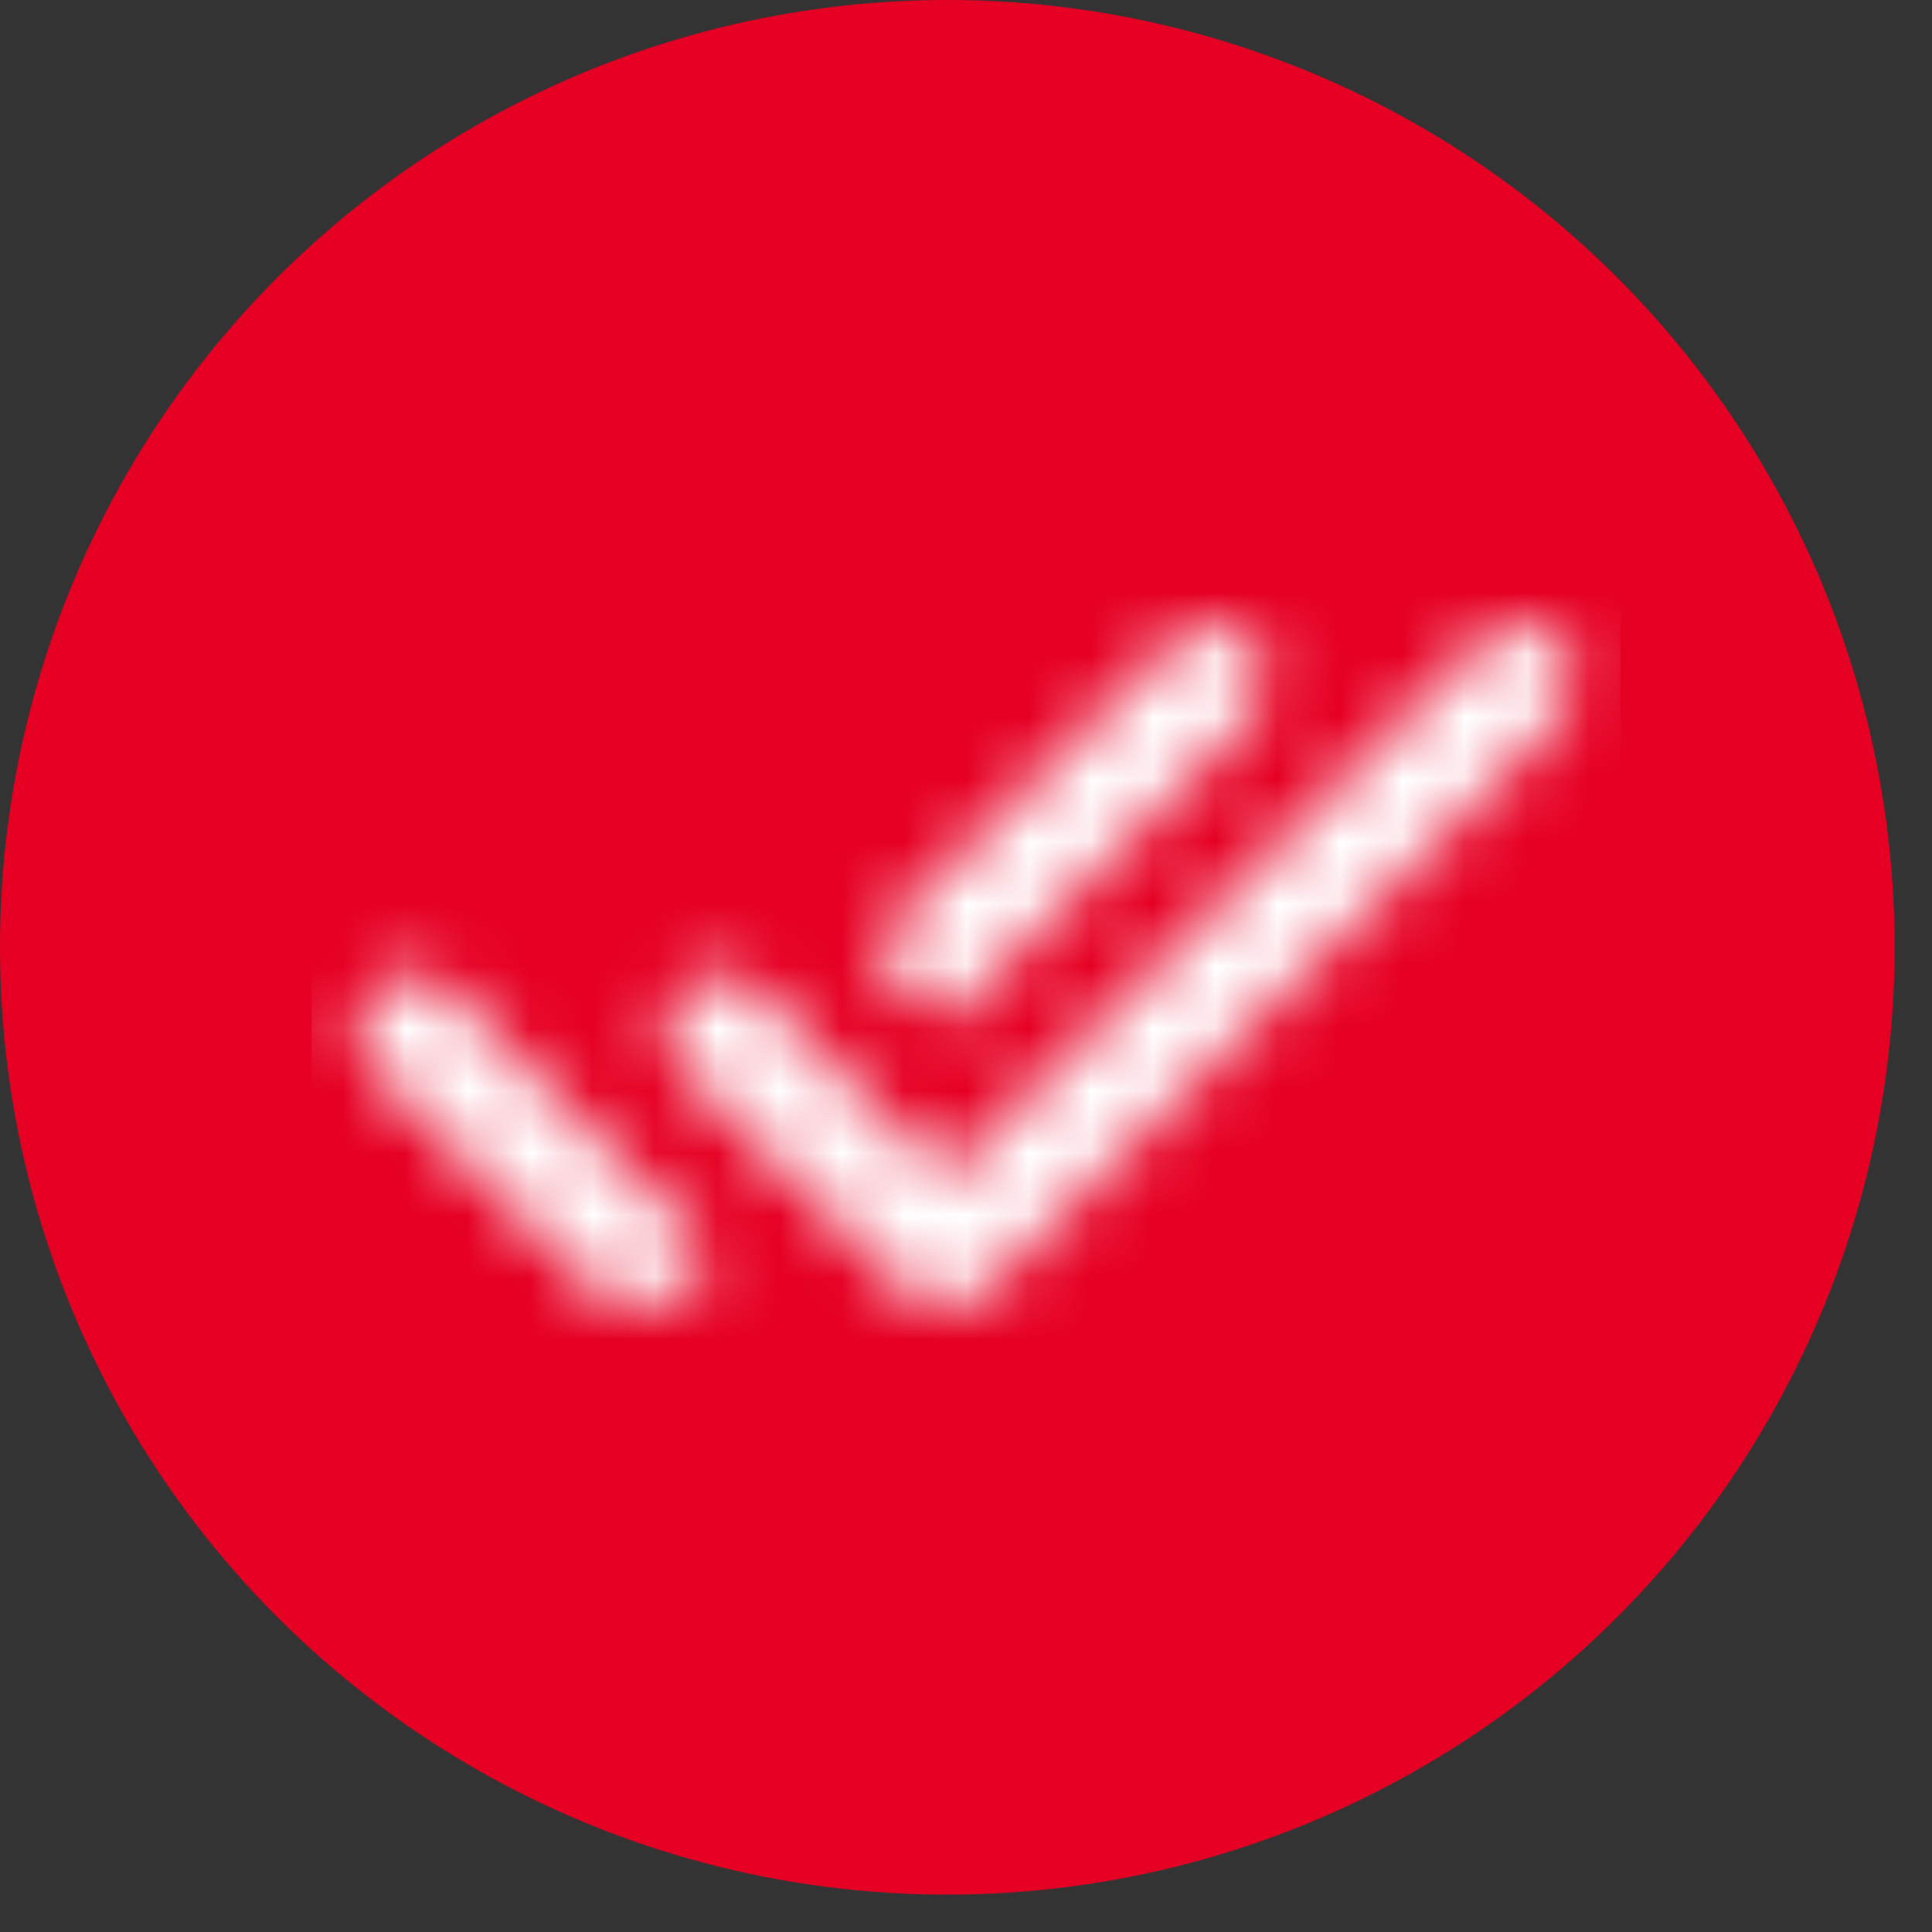
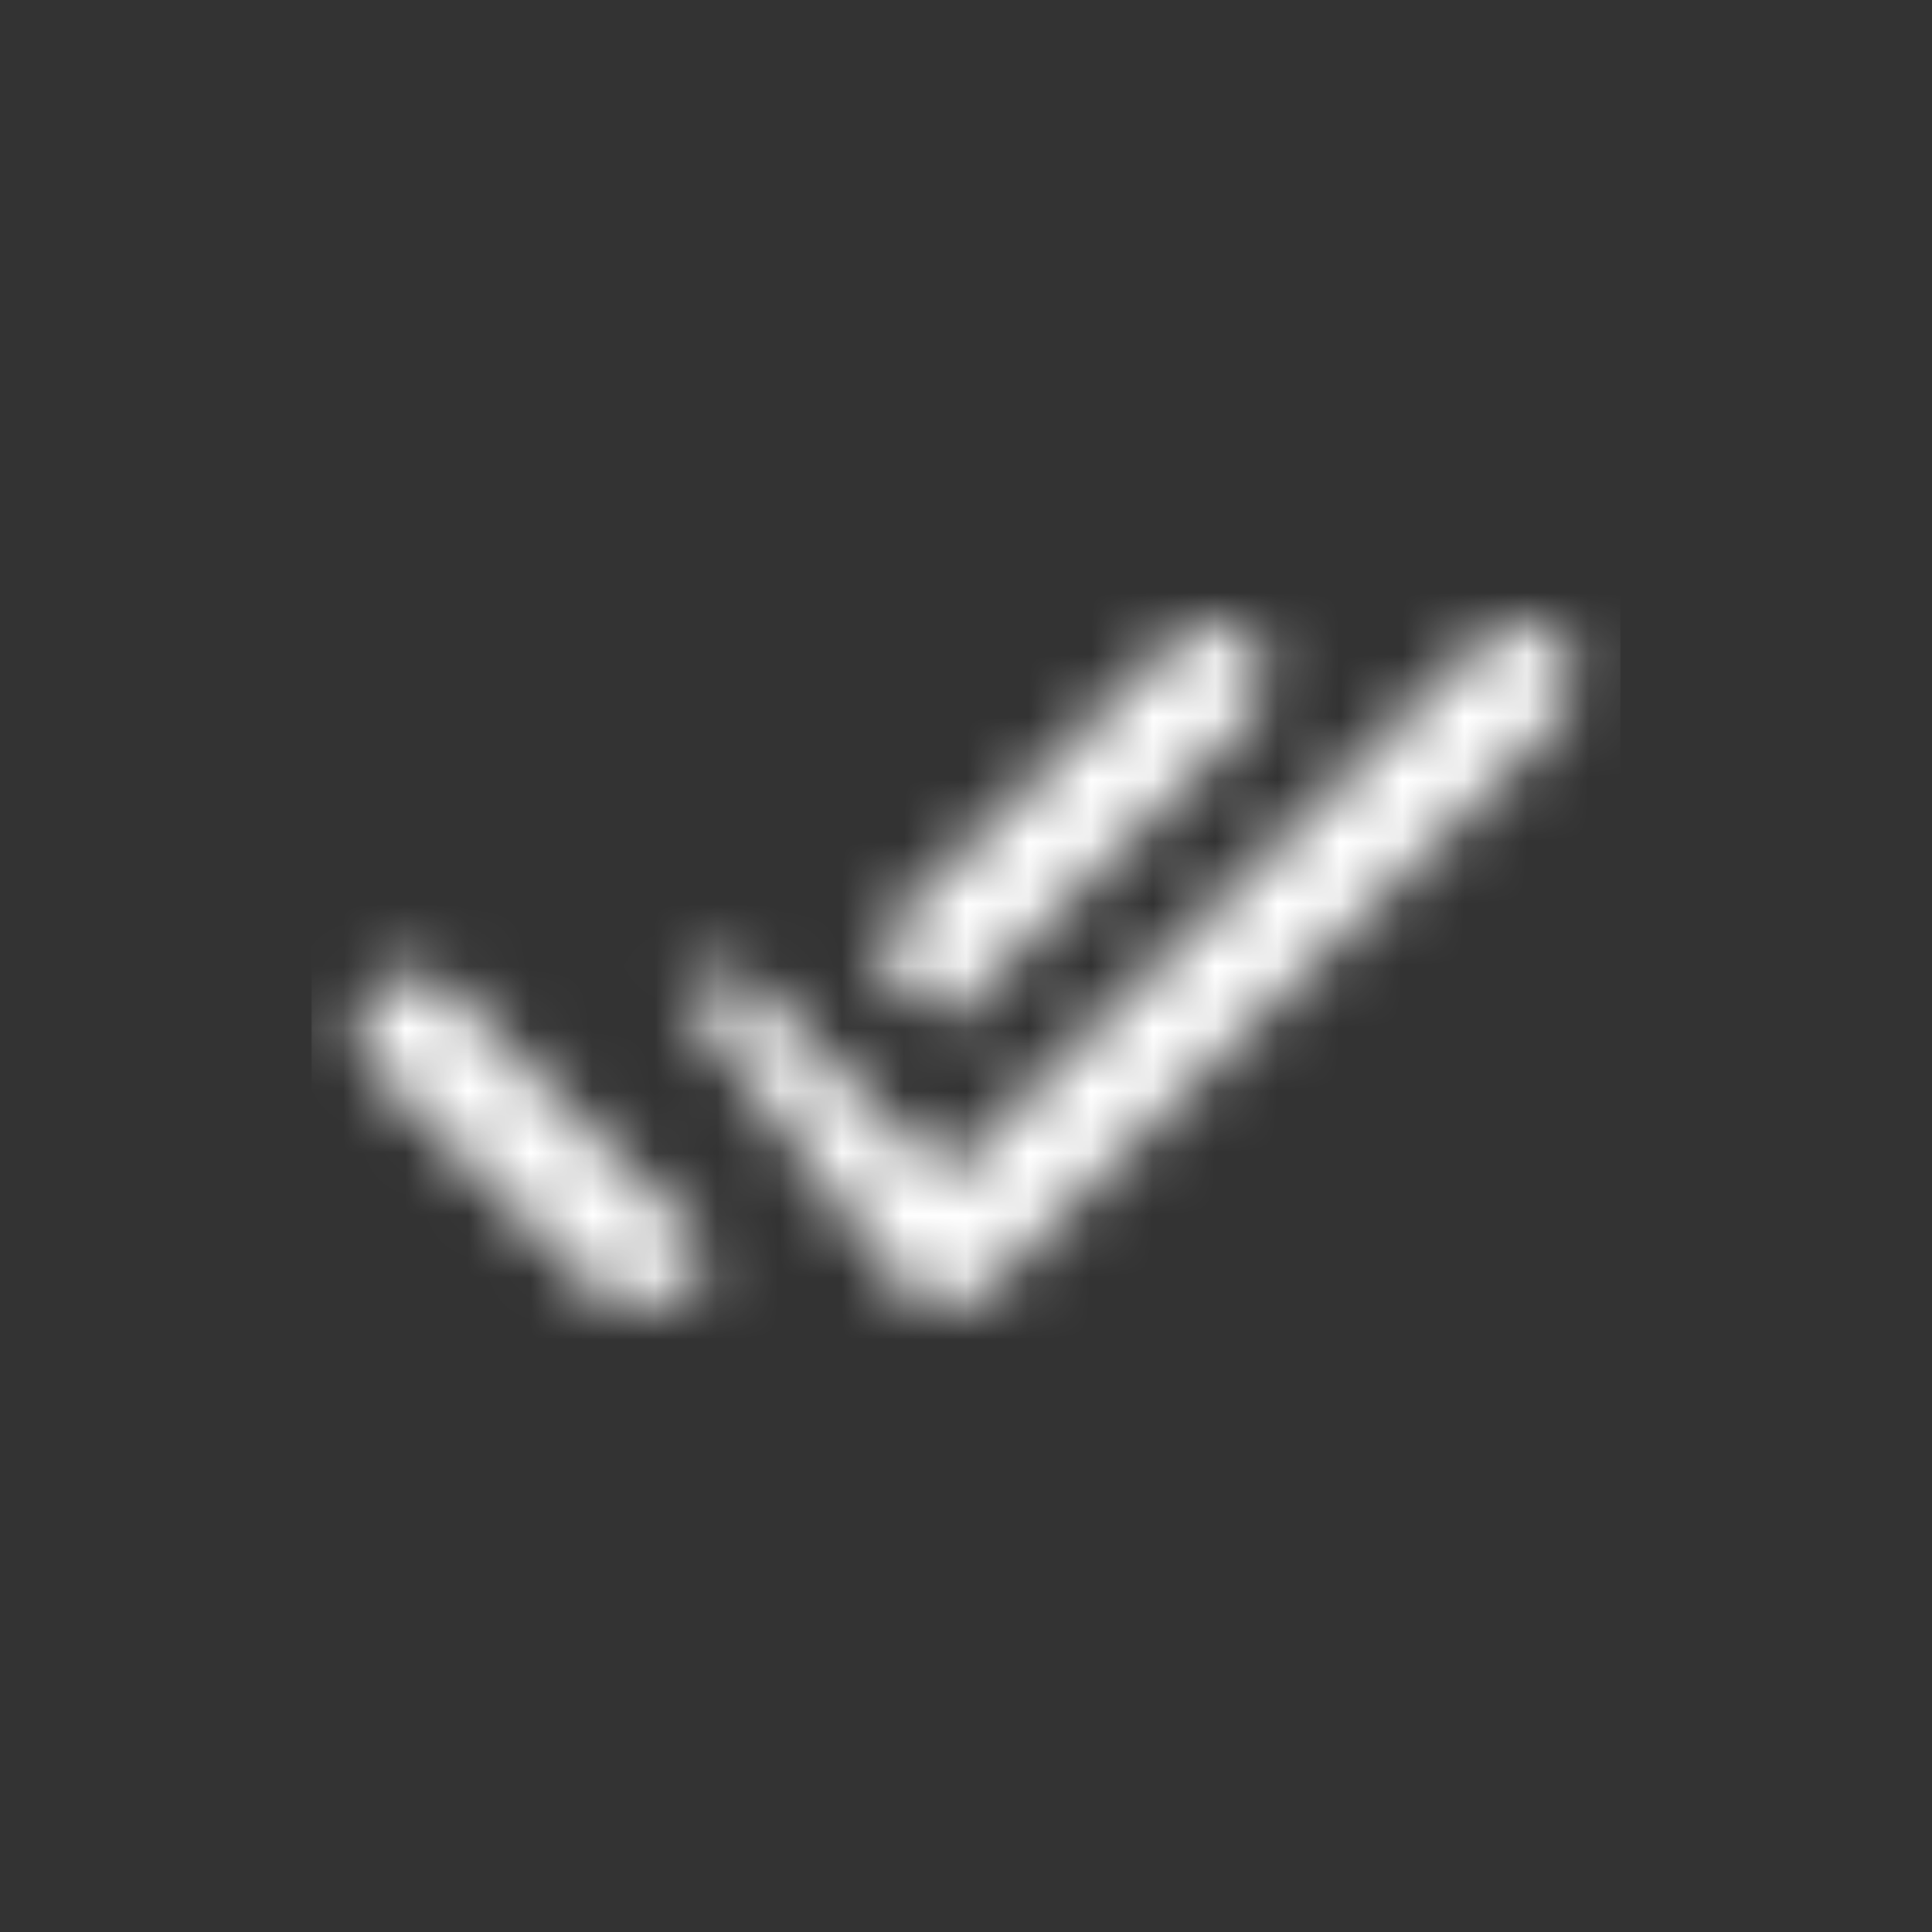
<svg xmlns="http://www.w3.org/2000/svg" xmlns:xlink="http://www.w3.org/1999/xlink" width="31px" height="31px" viewBox="0 0 31 31" version="1.1">
  <rect x="0" y="0" width="31" height="31" fill="#333333" stroke="none" />
  <title>Interval Pinning</title>
  <defs>
-     <path d="M15.107,5.254 C14.943,5.09 14.721,4.998 14.49,4.998 C14.259,4.998 14.037,5.09 13.873,5.254 L8.938,10.189 L10.172,11.423 L15.107,6.479 C15.439,6.146 15.439,5.586 15.107,5.254 Z M18.817,5.245 L10.172,13.89 L7.127,10.854 C6.963,10.69 6.741,10.598 6.51,10.598 C6.279,10.598 6.057,10.69 5.893,10.854 C5.552,11.195 5.552,11.746 5.893,12.088 L9.551,15.745 C9.892,16.086 10.443,16.086 10.784,15.745 L20.051,6.488 C20.392,6.146 20.392,5.595 20.051,5.254 L20.042,5.254 C19.709,4.904 19.158,4.904 18.817,5.245 Z M0.949,12.096 L4.607,15.754 C4.948,16.095 5.499,16.095 5.841,15.754 L6.453,15.141 L2.183,10.854 C2.02,10.69 1.798,10.598 1.566,10.598 C1.335,10.598 1.113,10.69 0.949,10.854 C0.608,11.195 0.608,11.755 0.949,12.096 L0.949,12.096 Z" id="path-1" />
+     <path d="M15.107,5.254 C14.943,5.09 14.721,4.998 14.49,4.998 C14.259,4.998 14.037,5.09 13.873,5.254 L8.938,10.189 L10.172,11.423 L15.107,6.479 C15.439,6.146 15.439,5.586 15.107,5.254 Z M18.817,5.245 L10.172,13.89 L7.127,10.854 C6.963,10.69 6.741,10.598 6.51,10.598 C6.279,10.598 6.057,10.69 5.893,10.854 L9.551,15.745 C9.892,16.086 10.443,16.086 10.784,15.745 L20.051,6.488 C20.392,6.146 20.392,5.595 20.051,5.254 L20.042,5.254 C19.709,4.904 19.158,4.904 18.817,5.245 Z M0.949,12.096 L4.607,15.754 C4.948,16.095 5.499,16.095 5.841,15.754 L6.453,15.141 L2.183,10.854 C2.02,10.69 1.798,10.598 1.566,10.598 C1.335,10.598 1.113,10.69 0.949,10.854 C0.608,11.195 0.608,11.755 0.949,12.096 L0.949,12.096 Z" id="path-1" />
  </defs>
  <g id="Pinterest" stroke="none" stroke-width="1" fill="none" fill-rule="evenodd">
    <g id="Pinterest-Scheduler-Page" transform="translate(-270, -3206)">
      <g id="Interval-Pinning" transform="translate(270, 3206)">
-         <circle id="Oval" fill="#E60023" cx="15.2" cy="15.2" r="15.2" />
        <g id="icon/action/done_all_24px" transform="translate(5, 5)">
          <mask id="mask-2" fill="white">
            <use xlink:href="#path-1" />
          </mask>
          <g fill-rule="nonzero" />
          <g id="↳-Color" mask="url(#mask-2)" fill="#FFFFFF">
            <rect id="Rectangle" x="0" y="0" width="21" height="21" />
          </g>
        </g>
      </g>
    </g>
  </g>
</svg>